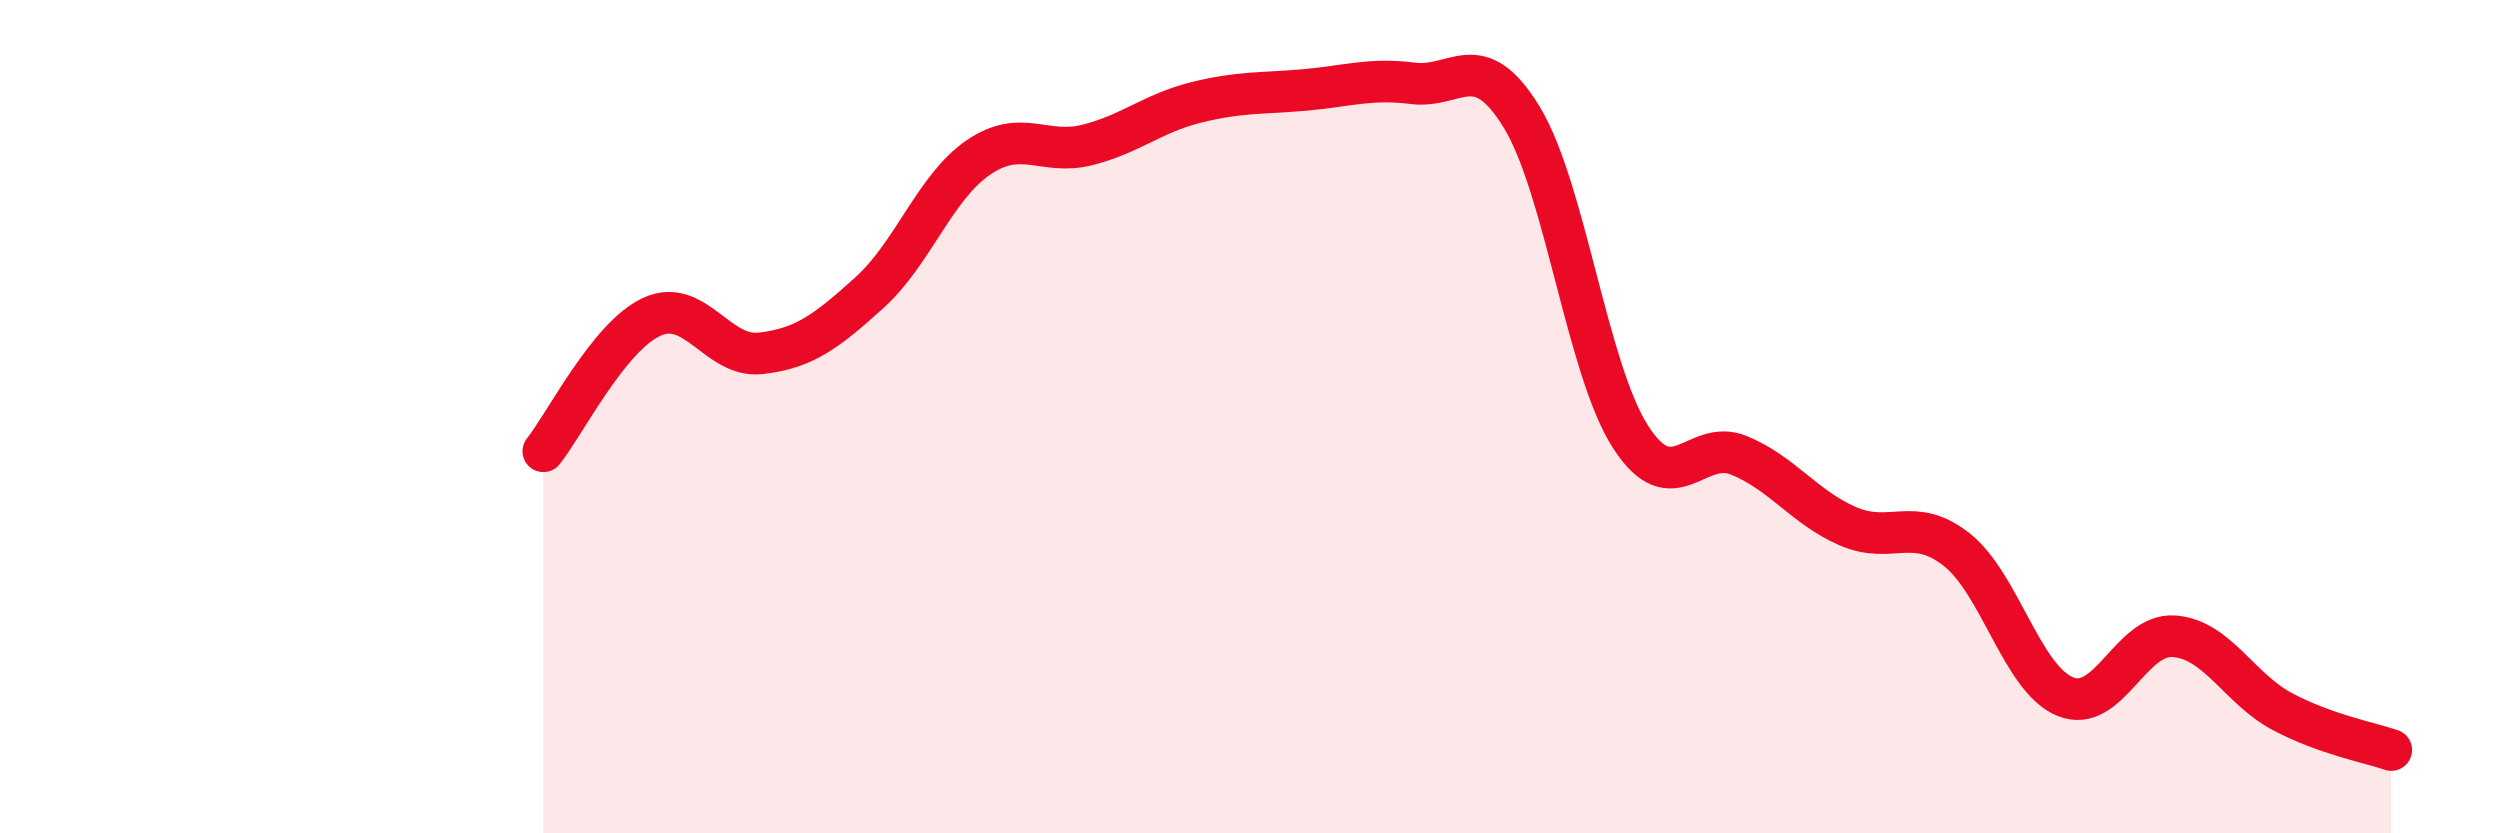
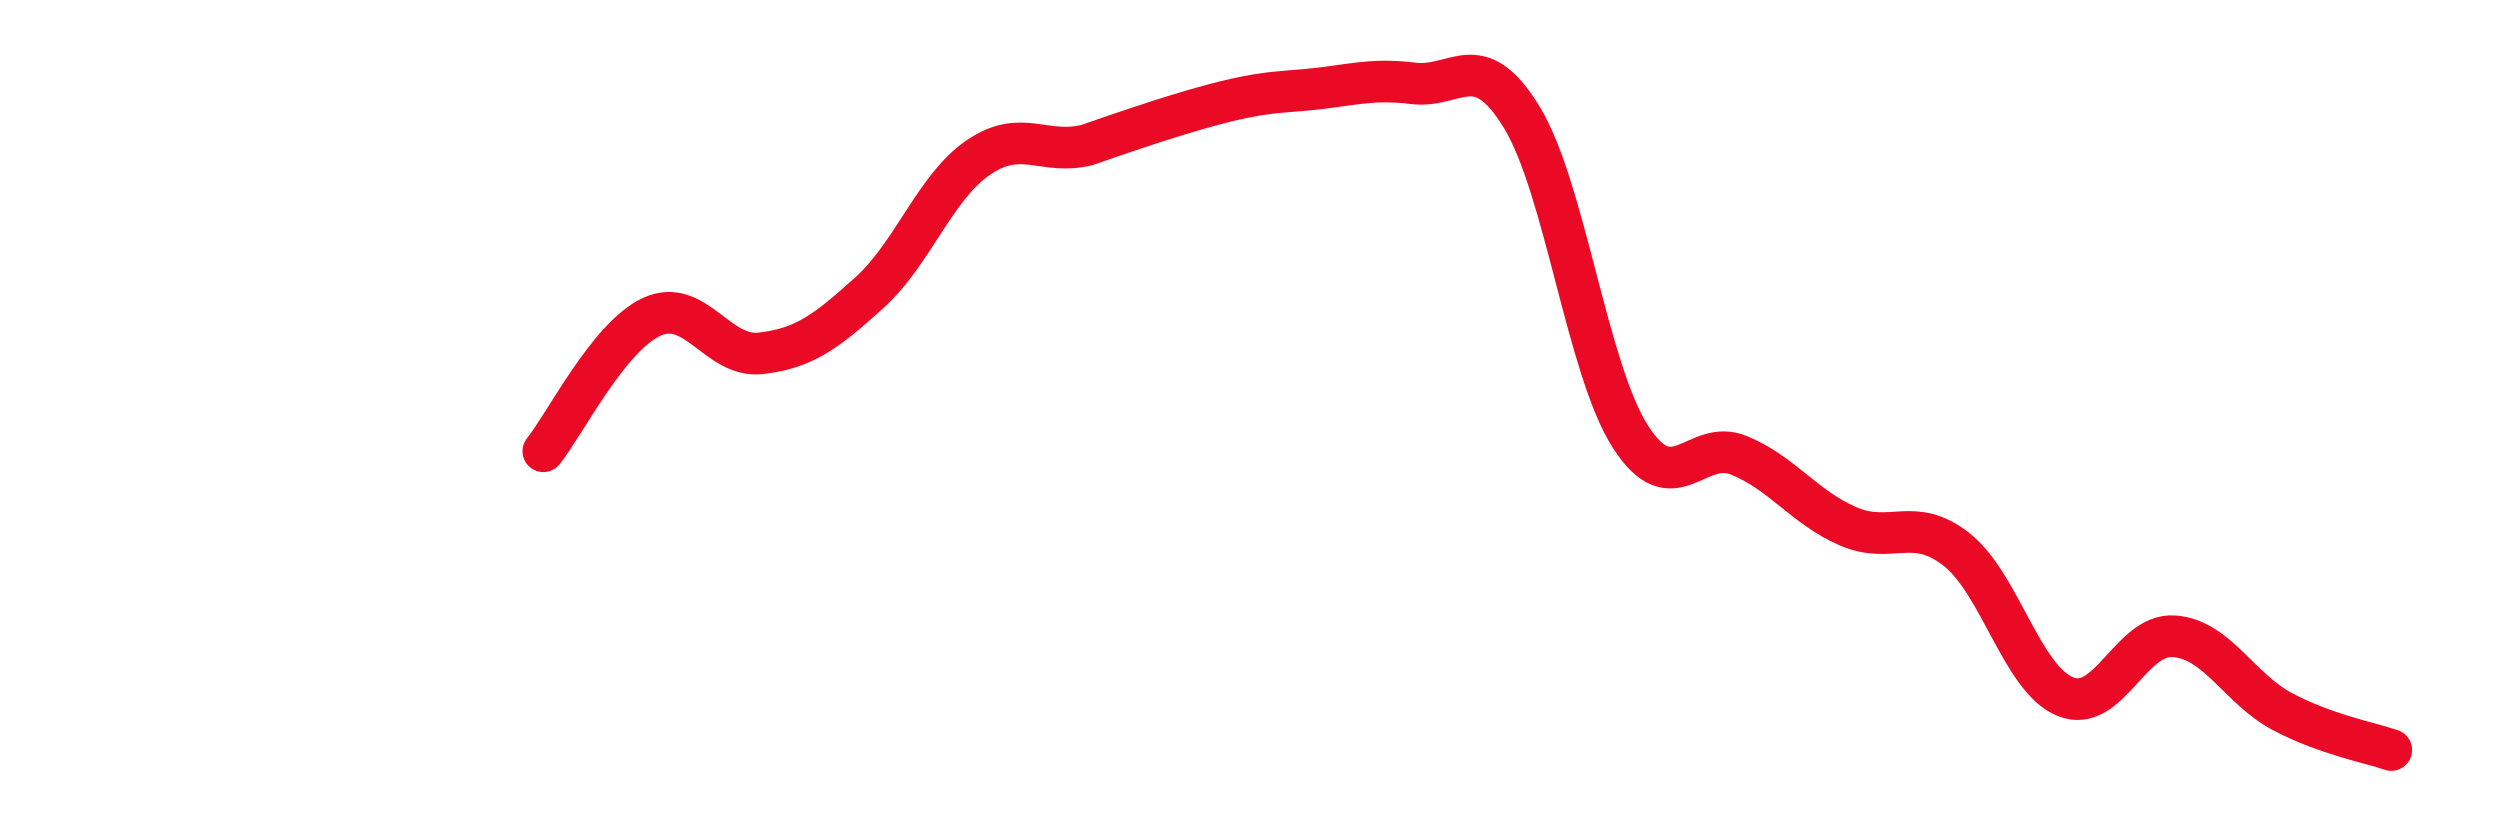
<svg xmlns="http://www.w3.org/2000/svg" width="60" height="20" viewBox="0 0 60 20">
-   <path d="M 13.04,10.83 C 13.56,10.18 14.61,8.07 15.65,7.6 C 16.69,7.13 17.22,8.6 18.26,8.48 C 19.3,8.36 19.83,7.96 20.87,7.02 C 21.91,6.08 22.44,4.49 23.48,3.78 C 24.52,3.07 25.05,3.74 26.09,3.48 C 27.13,3.22 27.66,2.72 28.7,2.46 C 29.74,2.2 30.26,2.25 31.3,2.16 C 32.34,2.07 32.87,1.87 33.91,2 C 34.95,2.13 35.48,1.11 36.52,2.81 C 37.56,4.51 38.09,8.86 39.13,10.48 C 40.17,12.1 40.7,10.5 41.74,10.93 C 42.78,11.36 43.31,12.18 44.35,12.63 C 45.39,13.08 45.92,12.37 46.96,13.19 C 48,14.01 48.53,16.3 49.57,16.72 C 50.61,17.14 51.13,15.2 52.17,15.27 C 53.21,15.34 53.74,16.53 54.78,17.08 C 55.82,17.63 56.87,17.82 57.39,18L57.39 20L13.04 20Z" fill="#EB0A25" opacity="0.1" stroke-linecap="round" stroke-linejoin="round" />
-   <path d="M 13.04,10.83 C 13.56,10.18 14.61,8.07 15.65,7.6 C 16.69,7.13 17.22,8.6 18.26,8.48 C 19.3,8.36 19.83,7.96 20.87,7.02 C 21.91,6.08 22.44,4.49 23.48,3.78 C 24.52,3.07 25.05,3.74 26.09,3.48 C 27.13,3.22 27.66,2.72 28.7,2.46 C 29.74,2.2 30.26,2.25 31.3,2.16 C 32.34,2.07 32.87,1.87 33.91,2 C 34.95,2.13 35.48,1.11 36.52,2.81 C 37.56,4.51 38.09,8.86 39.13,10.48 C 40.17,12.1 40.7,10.5 41.74,10.93 C 42.78,11.36 43.31,12.18 44.35,12.63 C 45.39,13.08 45.92,12.37 46.96,13.19 C 48,14.01 48.53,16.3 49.57,16.72 C 50.61,17.14 51.13,15.2 52.17,15.27 C 53.21,15.34 53.74,16.53 54.78,17.08 C 55.82,17.63 56.87,17.82 57.39,18" stroke="#EB0A25" stroke-width="1" fill="none" stroke-linecap="round" stroke-linejoin="round" />
+   <path d="M 13.04,10.83 C 13.56,10.18 14.61,8.07 15.65,7.6 C 16.69,7.13 17.22,8.6 18.26,8.48 C 19.3,8.36 19.83,7.96 20.87,7.02 C 21.91,6.08 22.44,4.49 23.48,3.78 C 24.52,3.07 25.05,3.74 26.09,3.48 C 29.74,2.2 30.26,2.25 31.3,2.16 C 32.34,2.07 32.87,1.87 33.91,2 C 34.95,2.13 35.48,1.11 36.52,2.81 C 37.56,4.51 38.09,8.86 39.13,10.48 C 40.17,12.1 40.7,10.5 41.74,10.93 C 42.78,11.36 43.31,12.18 44.35,12.63 C 45.39,13.08 45.92,12.37 46.96,13.19 C 48,14.01 48.53,16.3 49.57,16.72 C 50.61,17.14 51.13,15.2 52.17,15.27 C 53.21,15.34 53.74,16.53 54.78,17.08 C 55.82,17.63 56.87,17.82 57.39,18" stroke="#EB0A25" stroke-width="1" fill="none" stroke-linecap="round" stroke-linejoin="round" />
</svg>